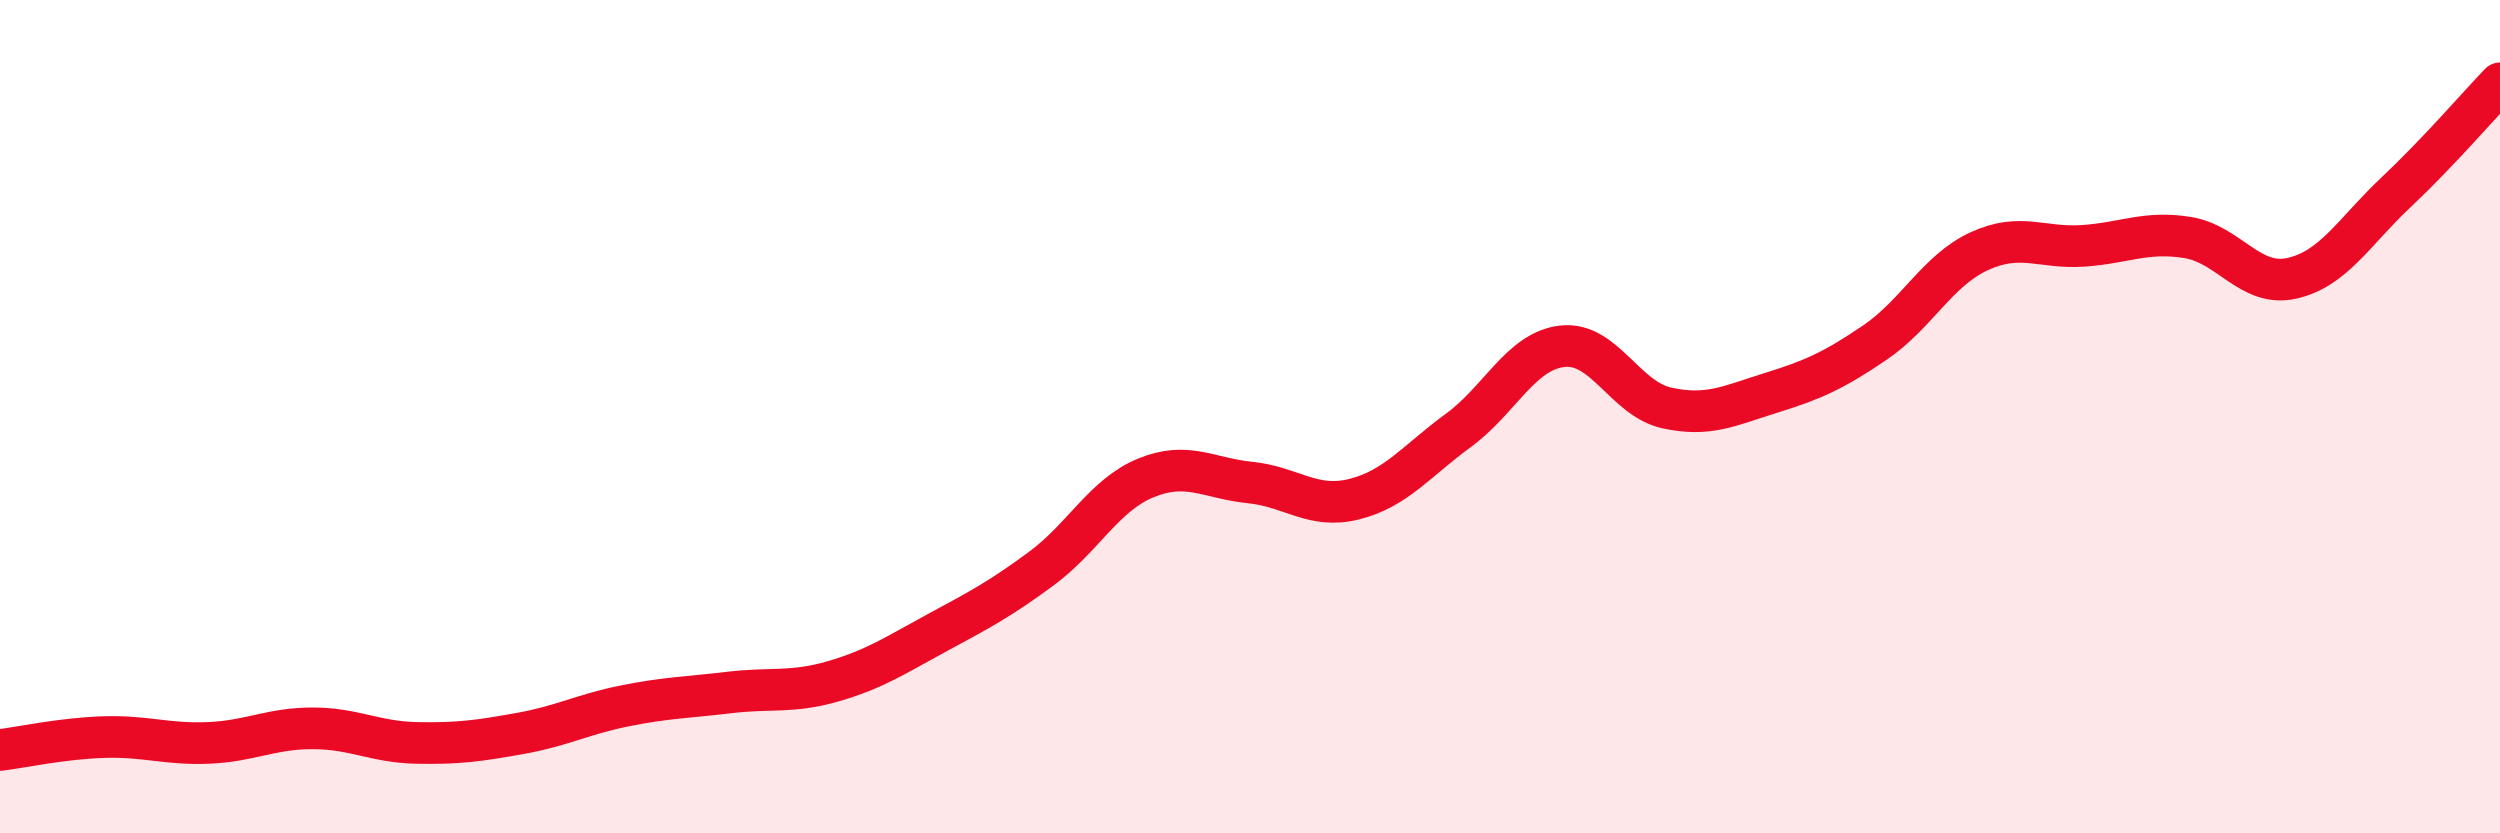
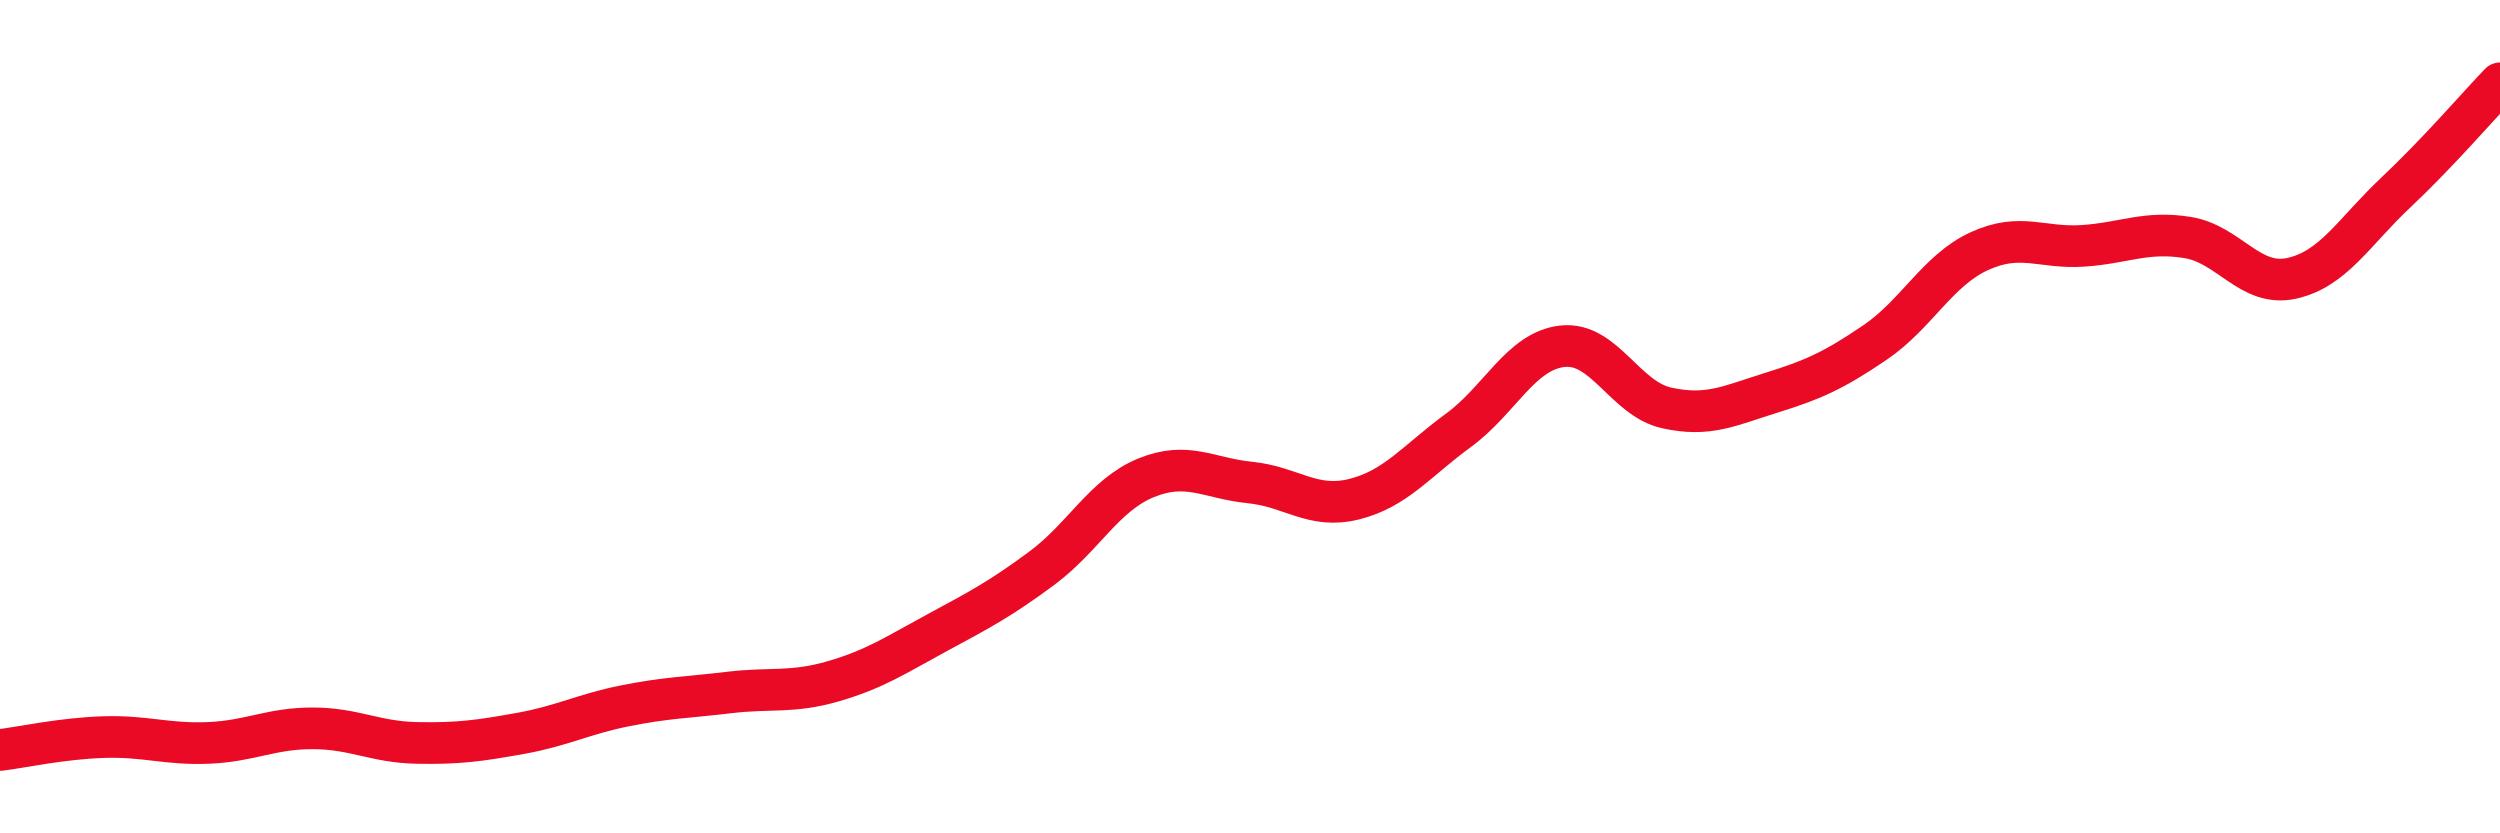
<svg xmlns="http://www.w3.org/2000/svg" width="60" height="20" viewBox="0 0 60 20">
-   <path d="M 0,18 C 0.5,17.94 1.5,17.72 2.5,17.69 C 3.5,17.66 4,17.87 5,17.83 C 6,17.79 6.5,17.48 7.5,17.48 C 8.5,17.48 9,17.81 10,17.83 C 11,17.85 11.5,17.78 12.5,17.6 C 13.5,17.42 14,17.14 15,16.94 C 16,16.74 16.5,16.74 17.5,16.62 C 18.5,16.5 19,16.64 20,16.35 C 21,16.06 21.5,15.72 22.5,15.18 C 23.5,14.64 24,14.38 25,13.64 C 26,12.9 26.5,11.88 27.5,11.47 C 28.5,11.06 29,11.48 30,11.58 C 31,11.68 31.5,12.23 32.5,11.98 C 33.5,11.73 34,11.06 35,10.33 C 36,9.6 36.5,8.42 37.5,8.31 C 38.5,8.2 39,9.57 40,9.79 C 41,10.01 41.5,9.74 42.5,9.43 C 43.5,9.12 44,8.9 45,8.22 C 46,7.54 46.5,6.49 47.5,6.03 C 48.5,5.57 49,5.97 50,5.9 C 51,5.83 51.5,5.54 52.5,5.7 C 53.5,5.86 54,6.9 55,6.68 C 56,6.46 56.5,5.56 57.5,4.62 C 58.5,3.68 59.5,2.52 60,2L60 20L0 20Z" fill="#EB0A25" opacity="0.1" stroke-linecap="round" stroke-linejoin="round" />
  <path d="M 0,18 C 0.5,17.94 1.5,17.72 2.5,17.69 C 3.5,17.66 4,17.87 5,17.83 C 6,17.79 6.5,17.48 7.5,17.48 C 8.5,17.48 9,17.81 10,17.83 C 11,17.85 11.5,17.78 12.5,17.6 C 13.5,17.42 14,17.14 15,16.94 C 16,16.74 16.5,16.74 17.5,16.62 C 18.5,16.5 19,16.64 20,16.35 C 21,16.06 21.5,15.72 22.5,15.18 C 23.5,14.64 24,14.38 25,13.64 C 26,12.9 26.5,11.88 27.5,11.47 C 28.5,11.06 29,11.48 30,11.58 C 31,11.68 31.5,12.23 32.5,11.98 C 33.5,11.73 34,11.06 35,10.33 C 36,9.6 36.5,8.42 37.5,8.31 C 38.5,8.2 39,9.57 40,9.79 C 41,10.01 41.5,9.74 42.5,9.43 C 43.5,9.12 44,8.9 45,8.22 C 46,7.54 46.5,6.49 47.5,6.03 C 48.5,5.57 49,5.97 50,5.9 C 51,5.83 51.5,5.54 52.5,5.7 C 53.5,5.86 54,6.9 55,6.68 C 56,6.46 56.5,5.56 57.5,4.62 C 58.5,3.68 59.5,2.52 60,2" stroke="#EB0A25" stroke-width="1" fill="none" stroke-linecap="round" stroke-linejoin="round" />
</svg>